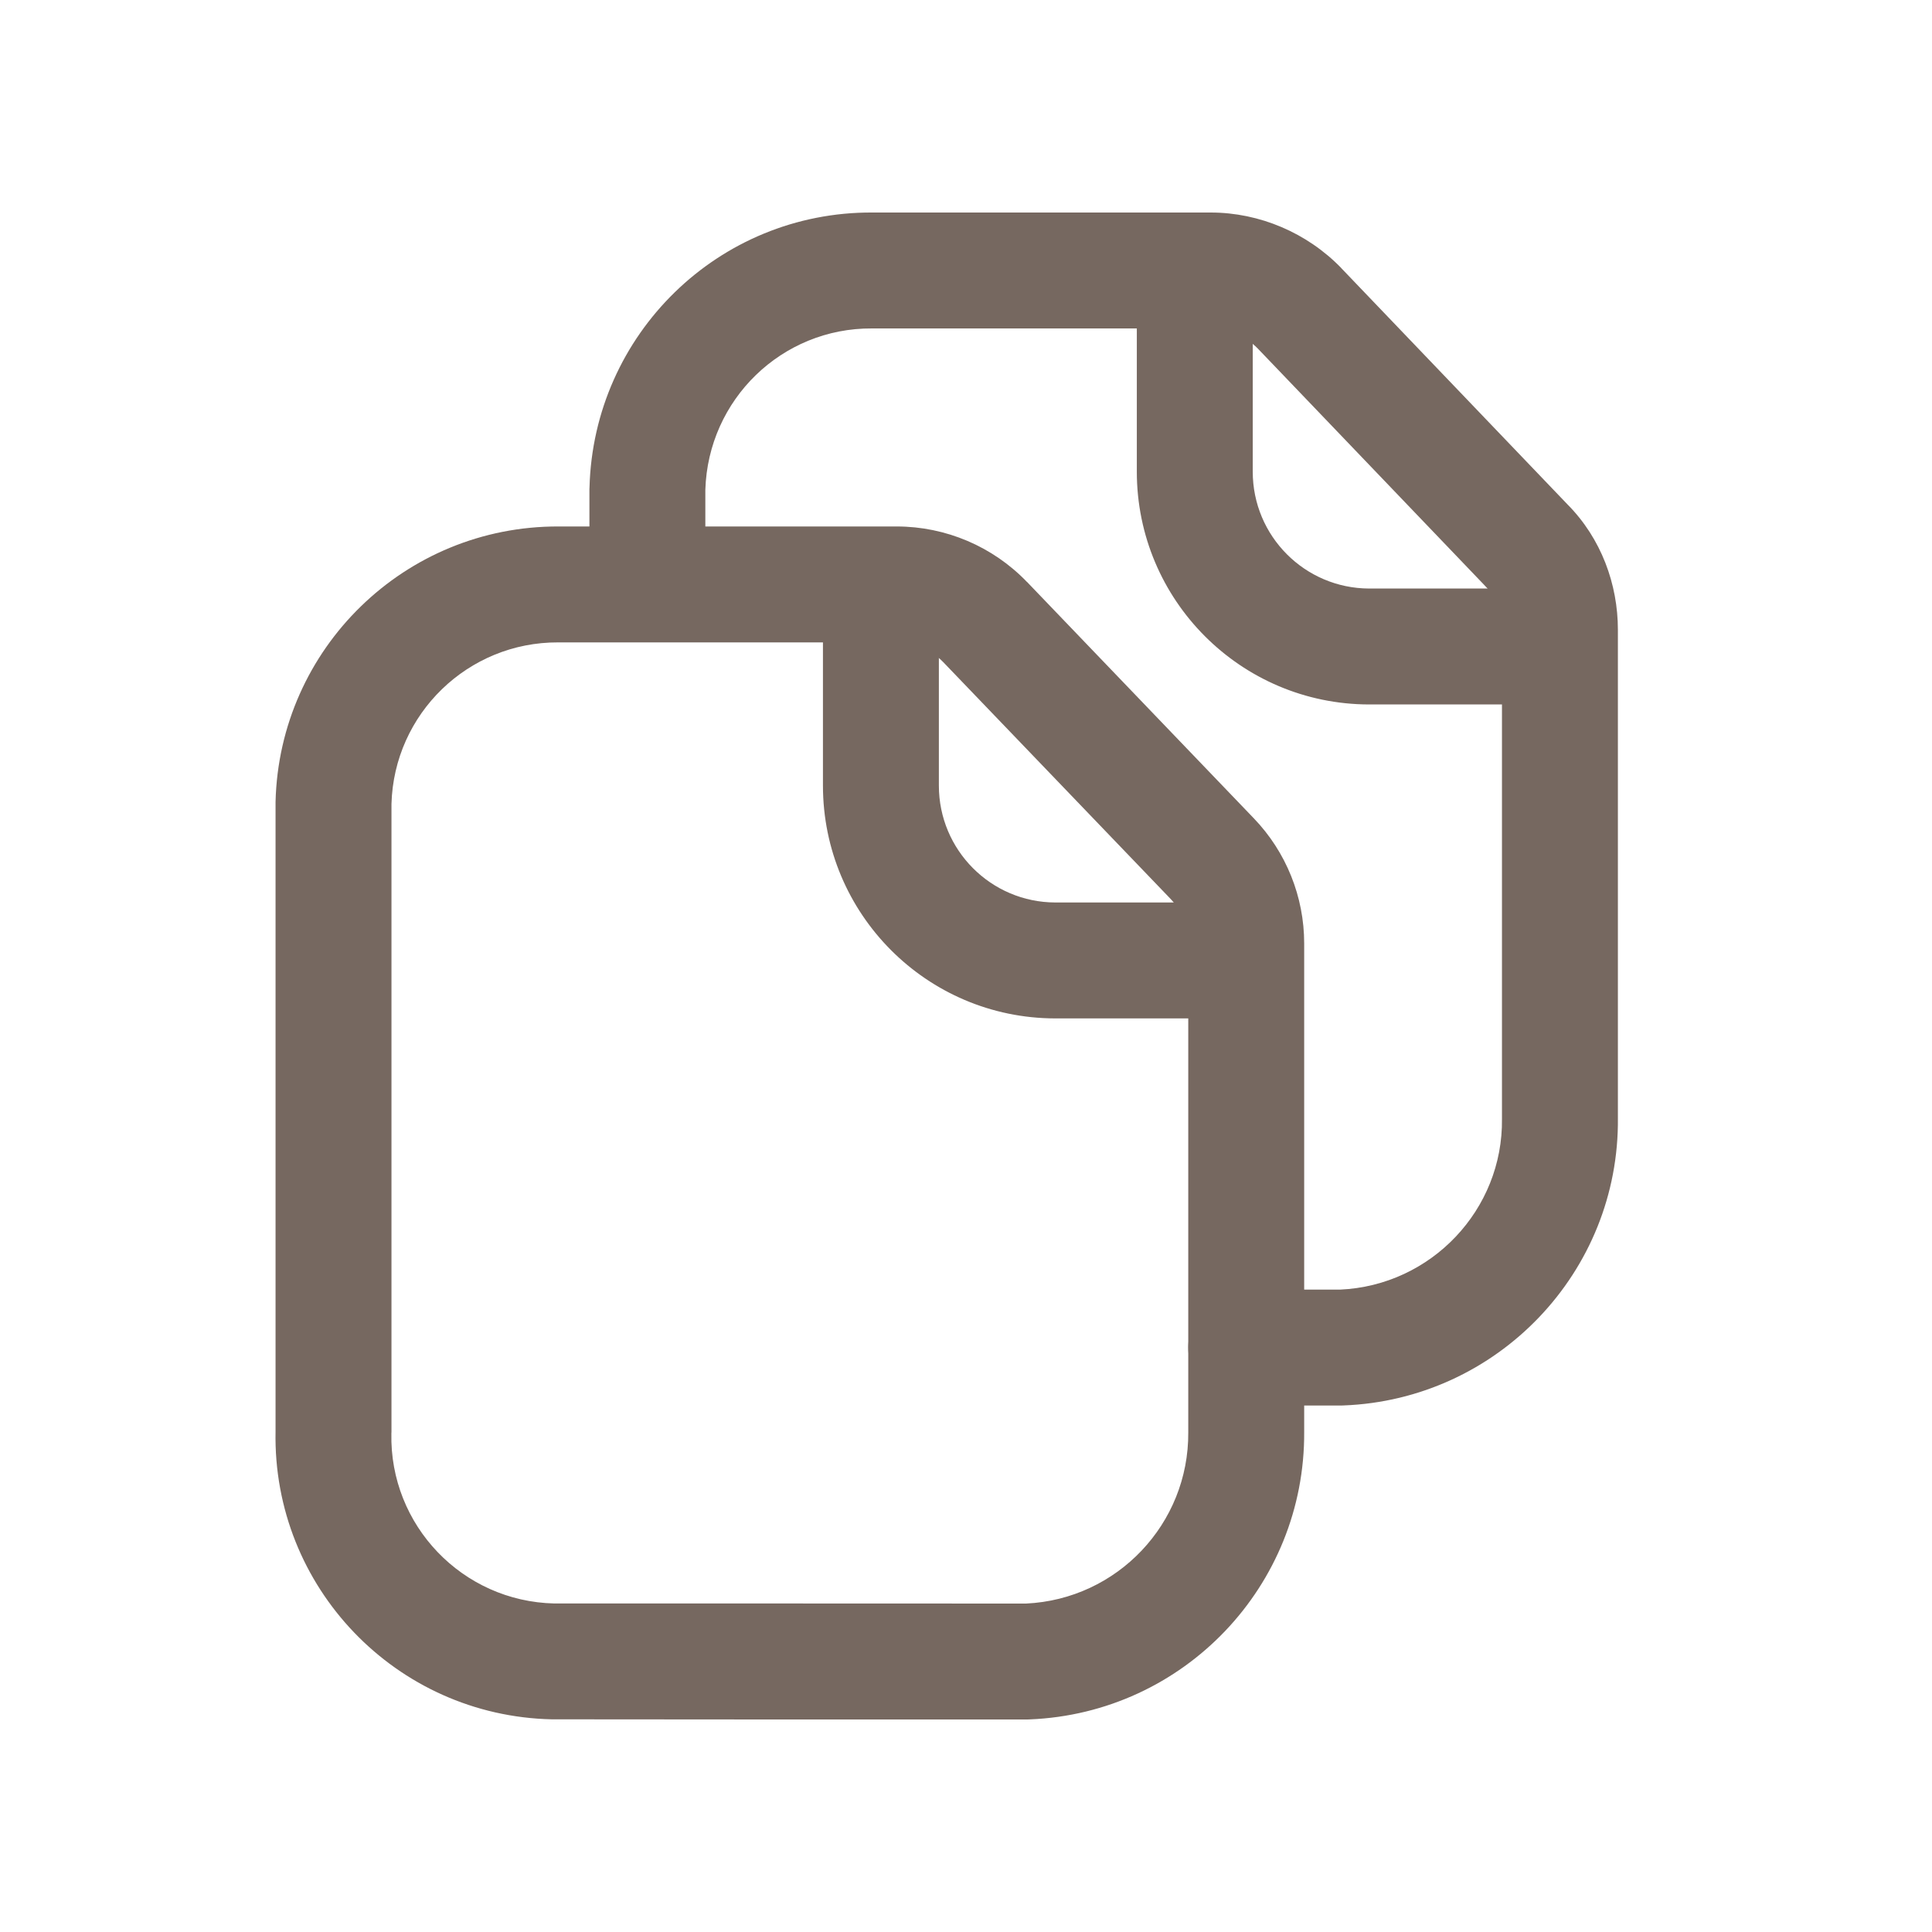
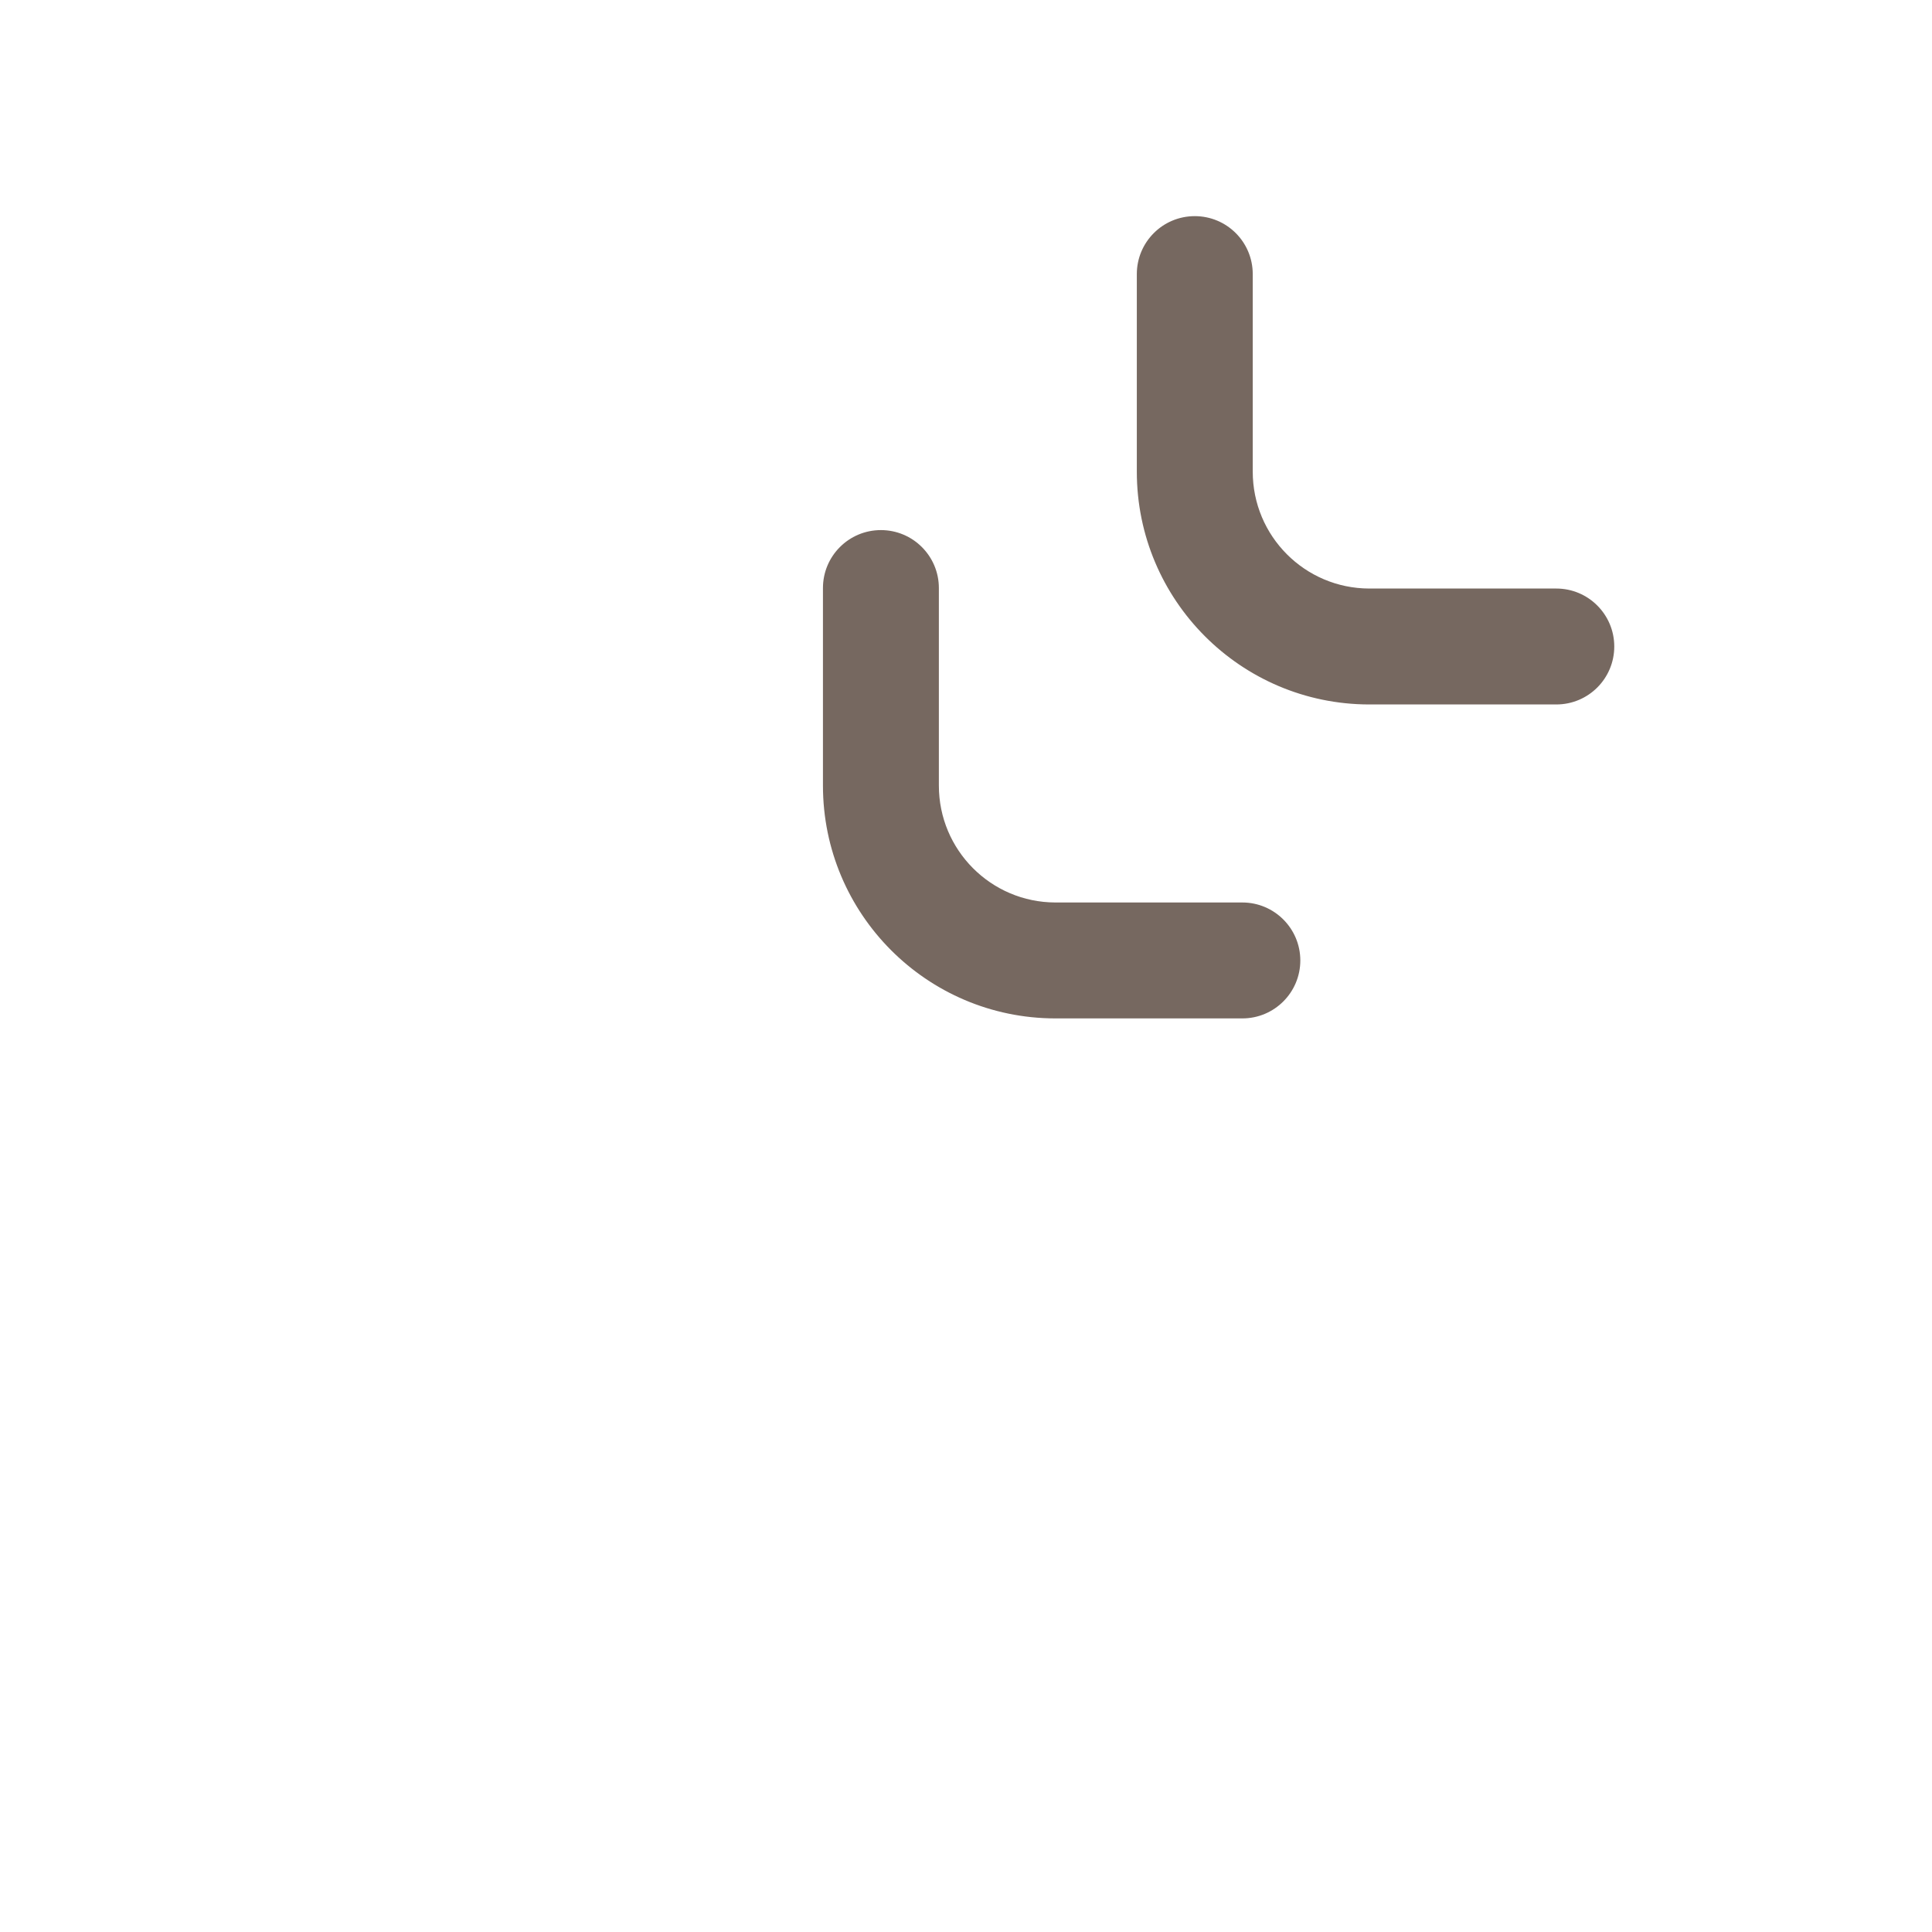
<svg xmlns="http://www.w3.org/2000/svg" width="24" height="24" viewBox="0 0 24 24" fill="none">
  <g id="Component 1">
-     <path id="Vector" fill-rule="evenodd" clip-rule="evenodd" d="M6.94 6.54H11.139C11.749 6.54 12.334 6.789 12.757 7.229L12.758 7.229L15.575 10.165C15.977 10.583 16.201 11.14 16.201 11.719V17.787C16.213 19.7 14.706 21.282 12.791 21.359C12.781 21.359 12.772 21.36 12.762 21.36L9.556 21.36C8.264 21.359 7.005 21.359 6.855 21.358C4.92 21.316 3.385 19.716 3.423 17.781V9.978L3.423 9.961C3.469 8.054 5.031 6.533 6.94 6.54ZM12.746 19.92C13.879 19.867 14.769 18.928 14.761 17.794V17.789V11.719C14.761 11.512 14.681 11.312 14.537 11.162L11.719 8.227C11.719 8.227 11.719 8.227 11.719 8.227C11.567 8.069 11.357 7.98 11.139 7.98H6.935C5.813 7.975 4.894 8.867 4.863 9.987V17.789L4.862 17.805C4.837 18.947 5.744 19.894 6.887 19.919L6.901 19.919C6.895 19.919 7.477 19.919 8.284 19.919C8.746 19.919 9.283 19.919 9.825 19.919L12.746 19.92Z" fill="#766860" />
-     <path id="Vector_2" fill-rule="evenodd" clip-rule="evenodd" d="M10.838 2.64H15.039C15.649 2.64 16.239 2.894 16.661 3.329L16.663 3.332L19.471 6.265C19.893 6.69 20.098 7.261 20.098 7.823V13.884C20.12 15.801 18.602 17.387 16.689 17.459C16.68 17.459 16.671 17.46 16.662 17.46H15.481C15.084 17.46 14.761 17.137 14.761 16.74C14.761 16.342 15.084 16.02 15.481 16.02H16.647C17.779 15.97 18.673 15.027 18.658 13.898L18.658 13.889L18.658 7.823C18.658 7.602 18.577 7.407 18.447 7.277L18.436 7.265L15.626 4.331L15.625 4.33C15.471 4.172 15.254 4.08 15.039 4.08H10.832C9.713 4.073 8.796 4.962 8.762 6.085V7.257C8.762 7.655 8.44 7.977 8.042 7.977C7.645 7.977 7.322 7.655 7.322 7.257V6.075L7.323 6.057C7.372 4.153 8.927 2.63 10.838 2.64Z" fill="#766860" />
    <path id="Vector_3" fill-rule="evenodd" clip-rule="evenodd" d="M14.842 2.685C15.24 2.685 15.562 3.007 15.562 3.405V5.859C15.562 6.66 16.209 7.309 17.009 7.311H19.333C19.731 7.311 20.053 7.634 20.053 8.031C20.053 8.429 19.731 8.751 19.333 8.751H17.008H17.006C15.412 8.748 14.122 7.454 14.122 5.859V3.405C14.122 3.007 14.444 2.685 14.842 2.685Z" fill="#766860" />
    <path id="Vector_4" fill-rule="evenodd" clip-rule="evenodd" d="M10.943 6.585C11.34 6.585 11.663 6.907 11.663 7.305V9.759C11.663 10.56 12.31 11.209 13.11 11.211H15.433C15.83 11.211 16.153 11.534 16.153 11.931C16.153 12.329 15.83 12.651 15.433 12.651H13.109H13.107C11.512 12.648 10.223 11.352 10.223 9.759V7.305C10.223 6.907 10.545 6.585 10.943 6.585Z" fill="#766860" />
  </g>
</svg>